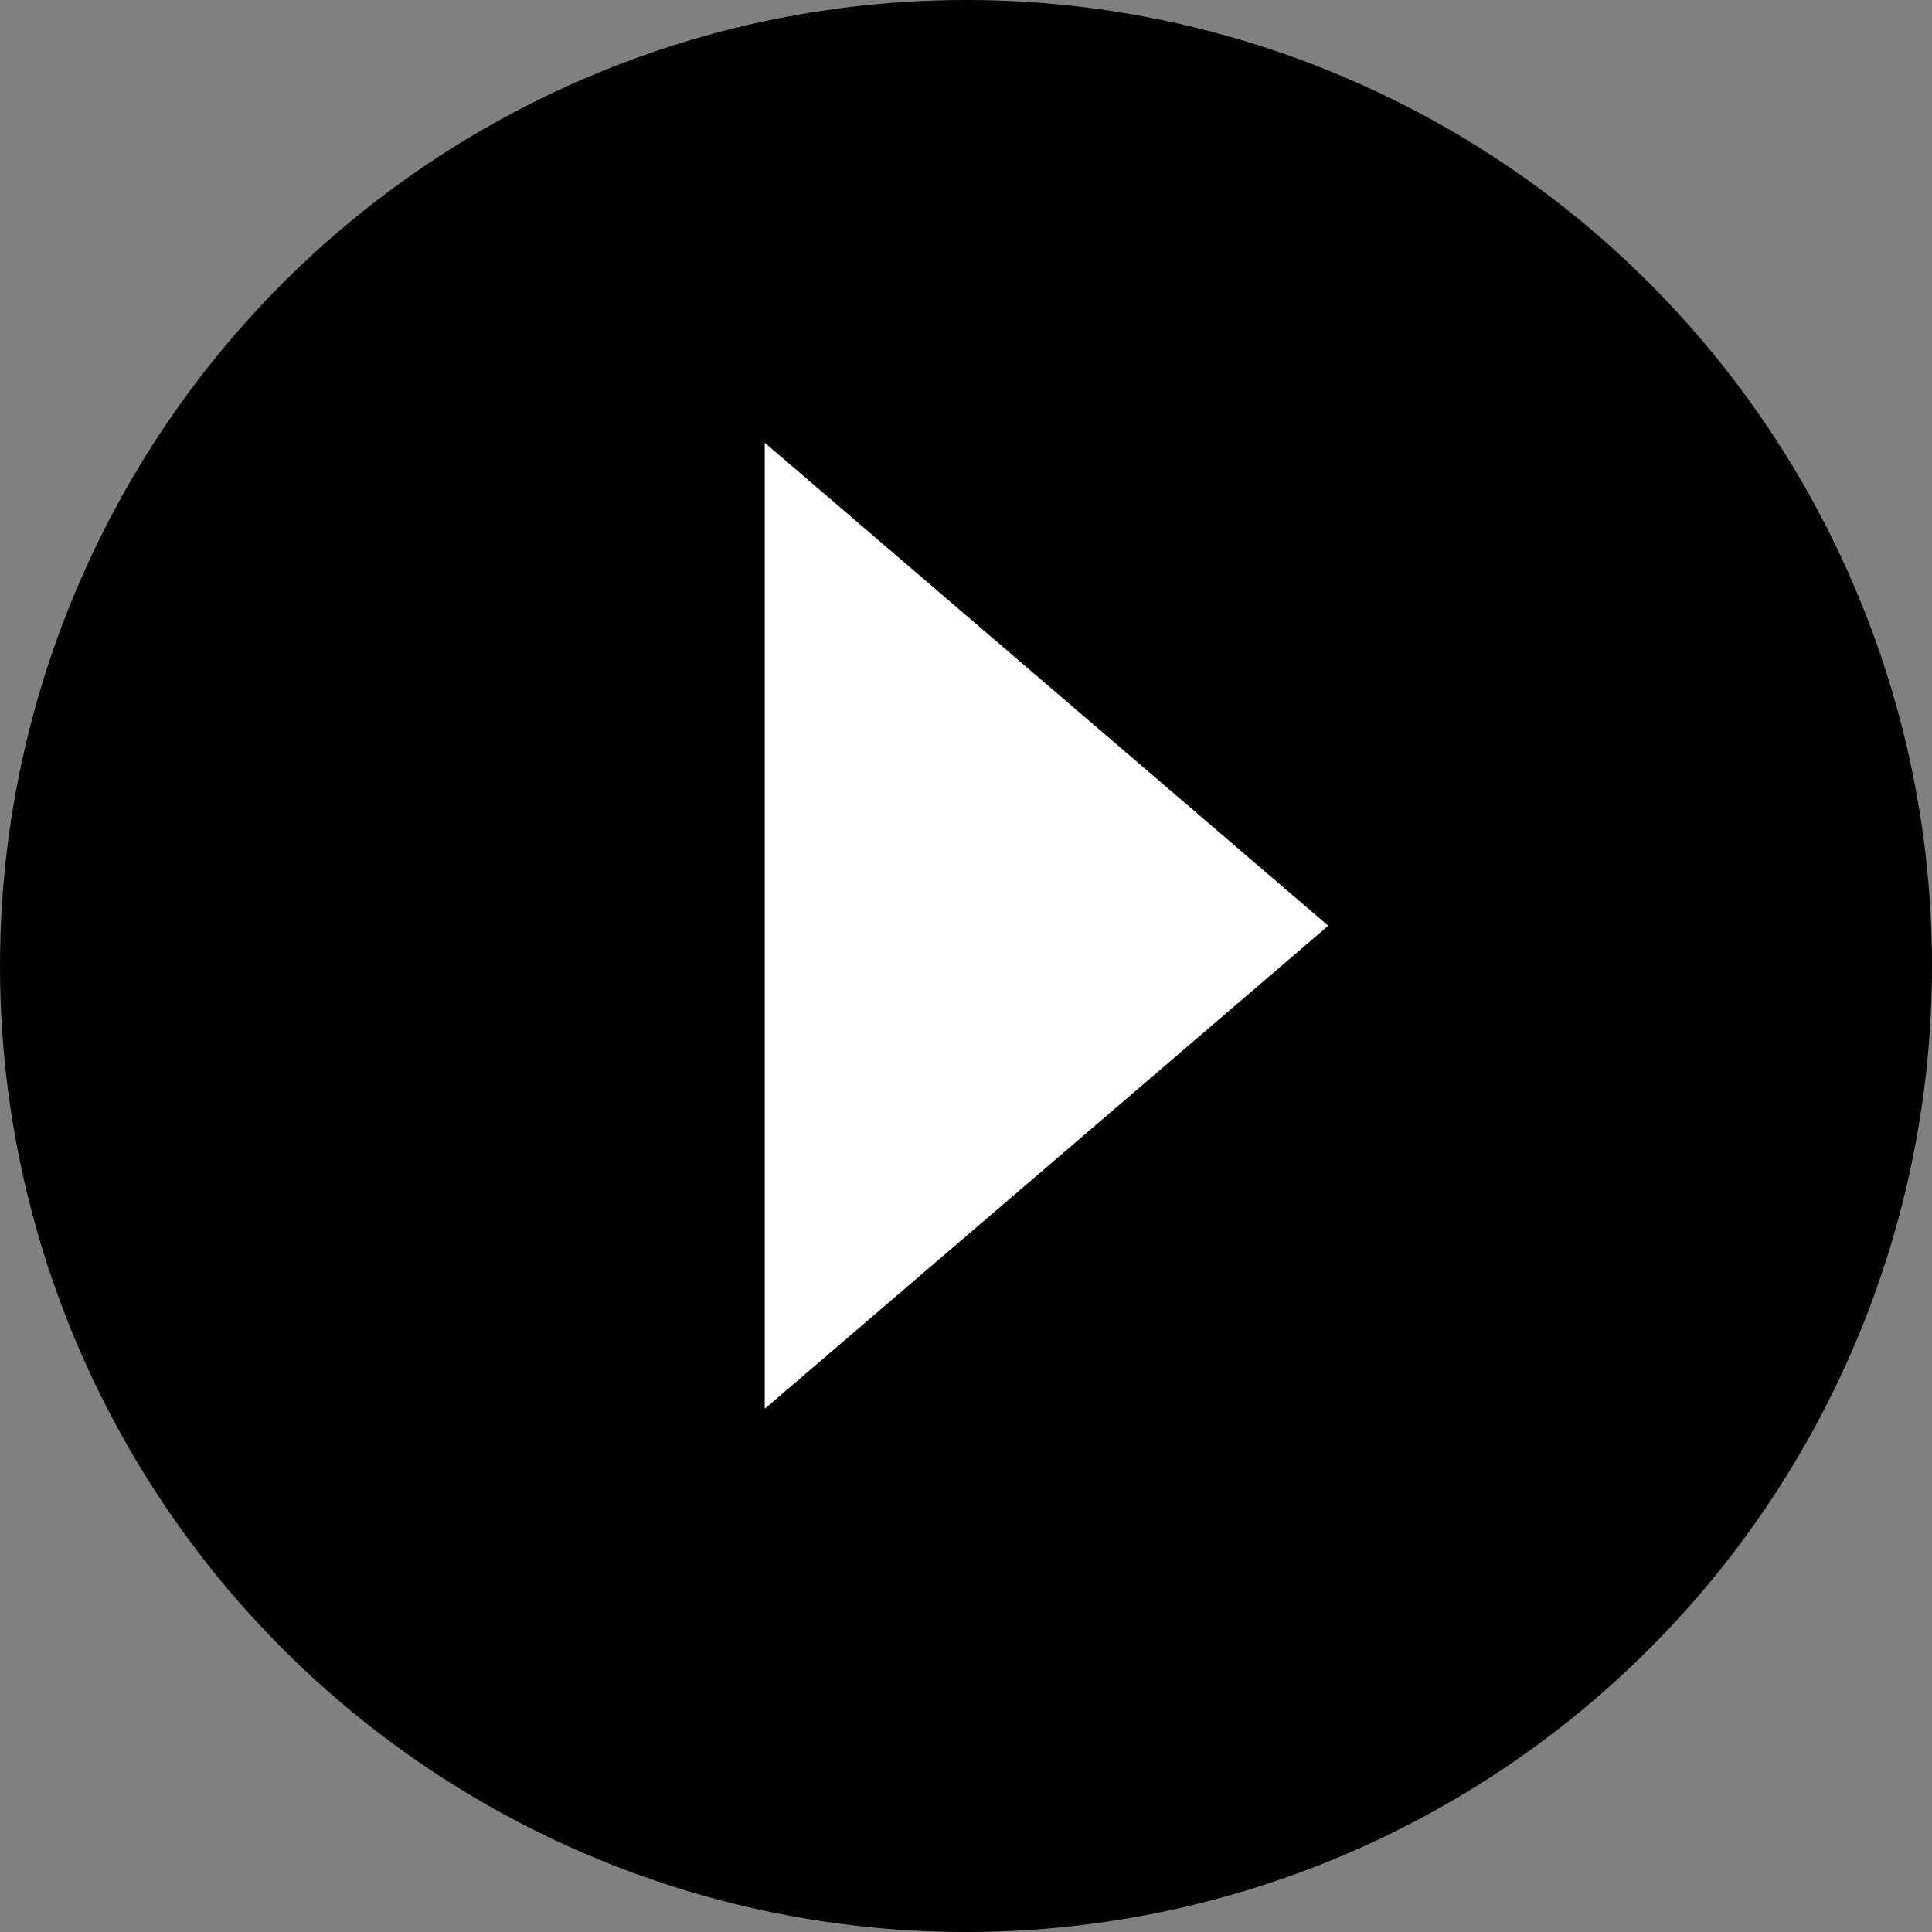
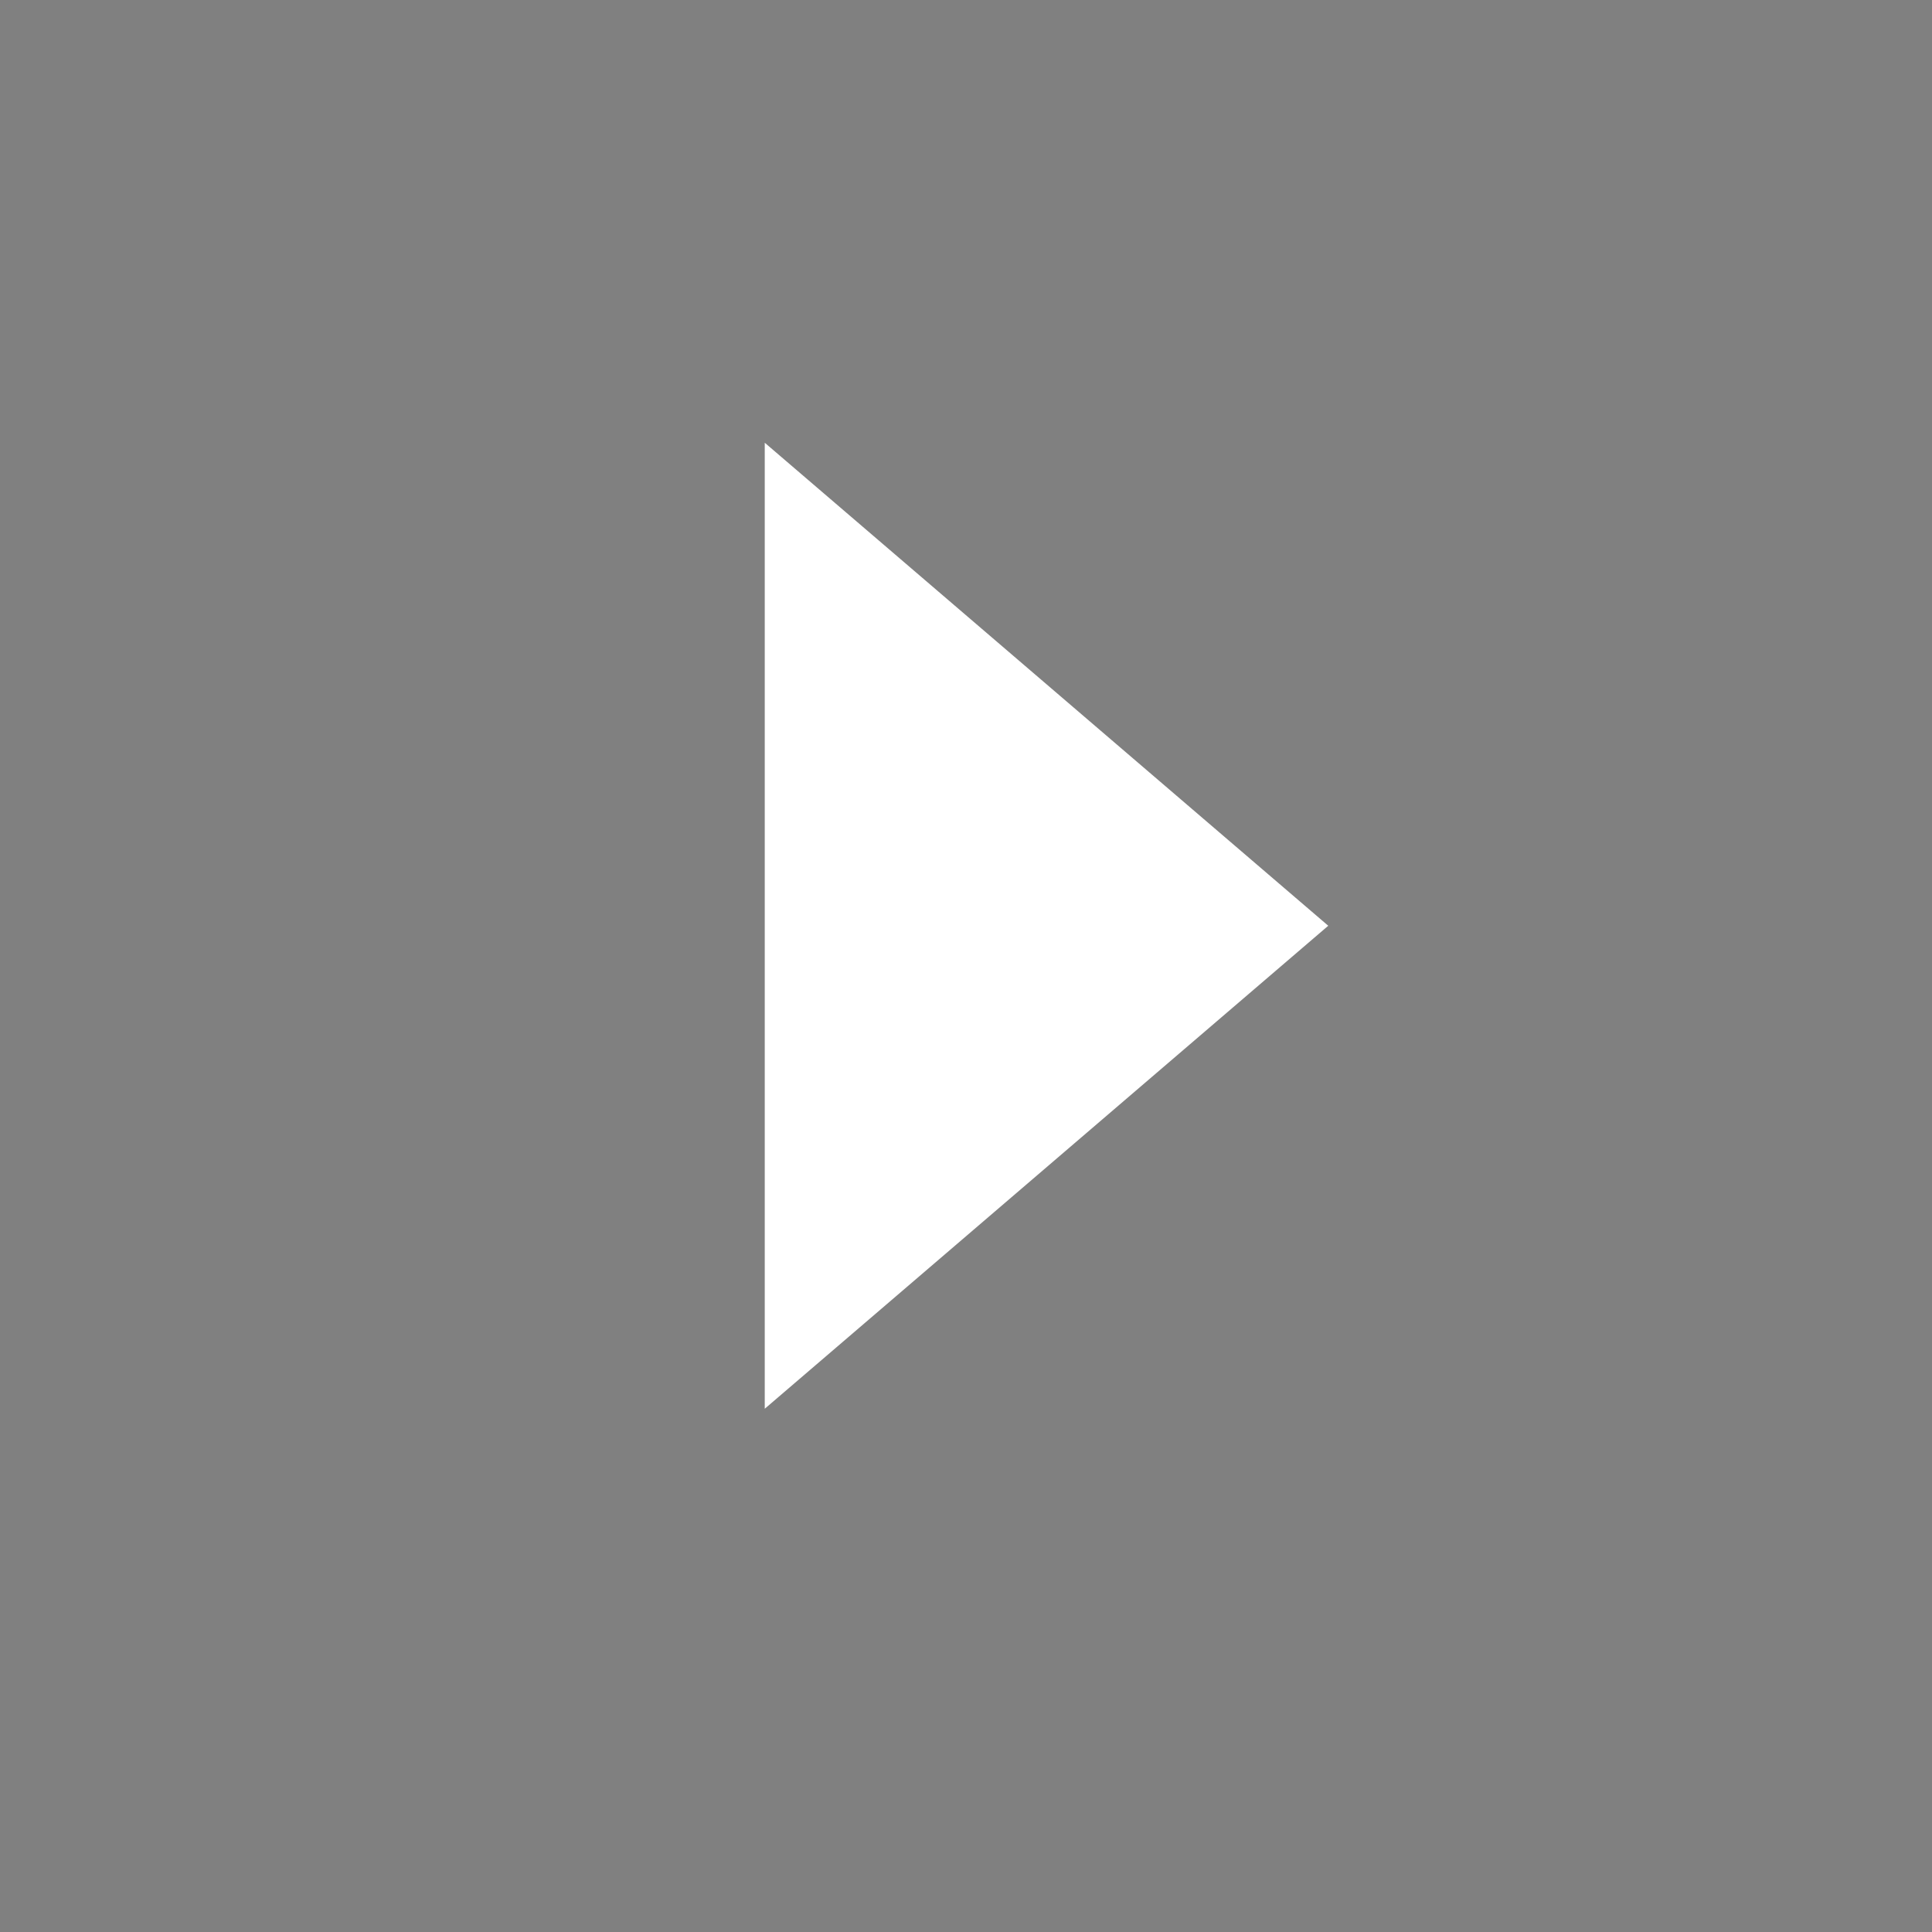
<svg xmlns="http://www.w3.org/2000/svg" width="24px" height="24px" viewBox="0 0 24 24" version="1.1">
  <rect x="0" y="0" width="24" height="24" fill="#808080" stroke="none" />
  <title>play</title>
  <g id="play" stroke="none" stroke-width="1" fill="none" fill-rule="evenodd">
    <g id="Group-9">
      <g id="Group-5-Copy" fill="currentColor">
-         <circle id="Oval-Copy" cx="12" cy="12" r="12" />
-       </g>
+         </g>
      <polygon id="Triangle" fill="#FFFFFF" class="st0" transform="translate(13, 11.5) rotate(-270) translate(-13, -11.5) " points="13 8 19 15 7 15" />
    </g>
  </g>
</svg>